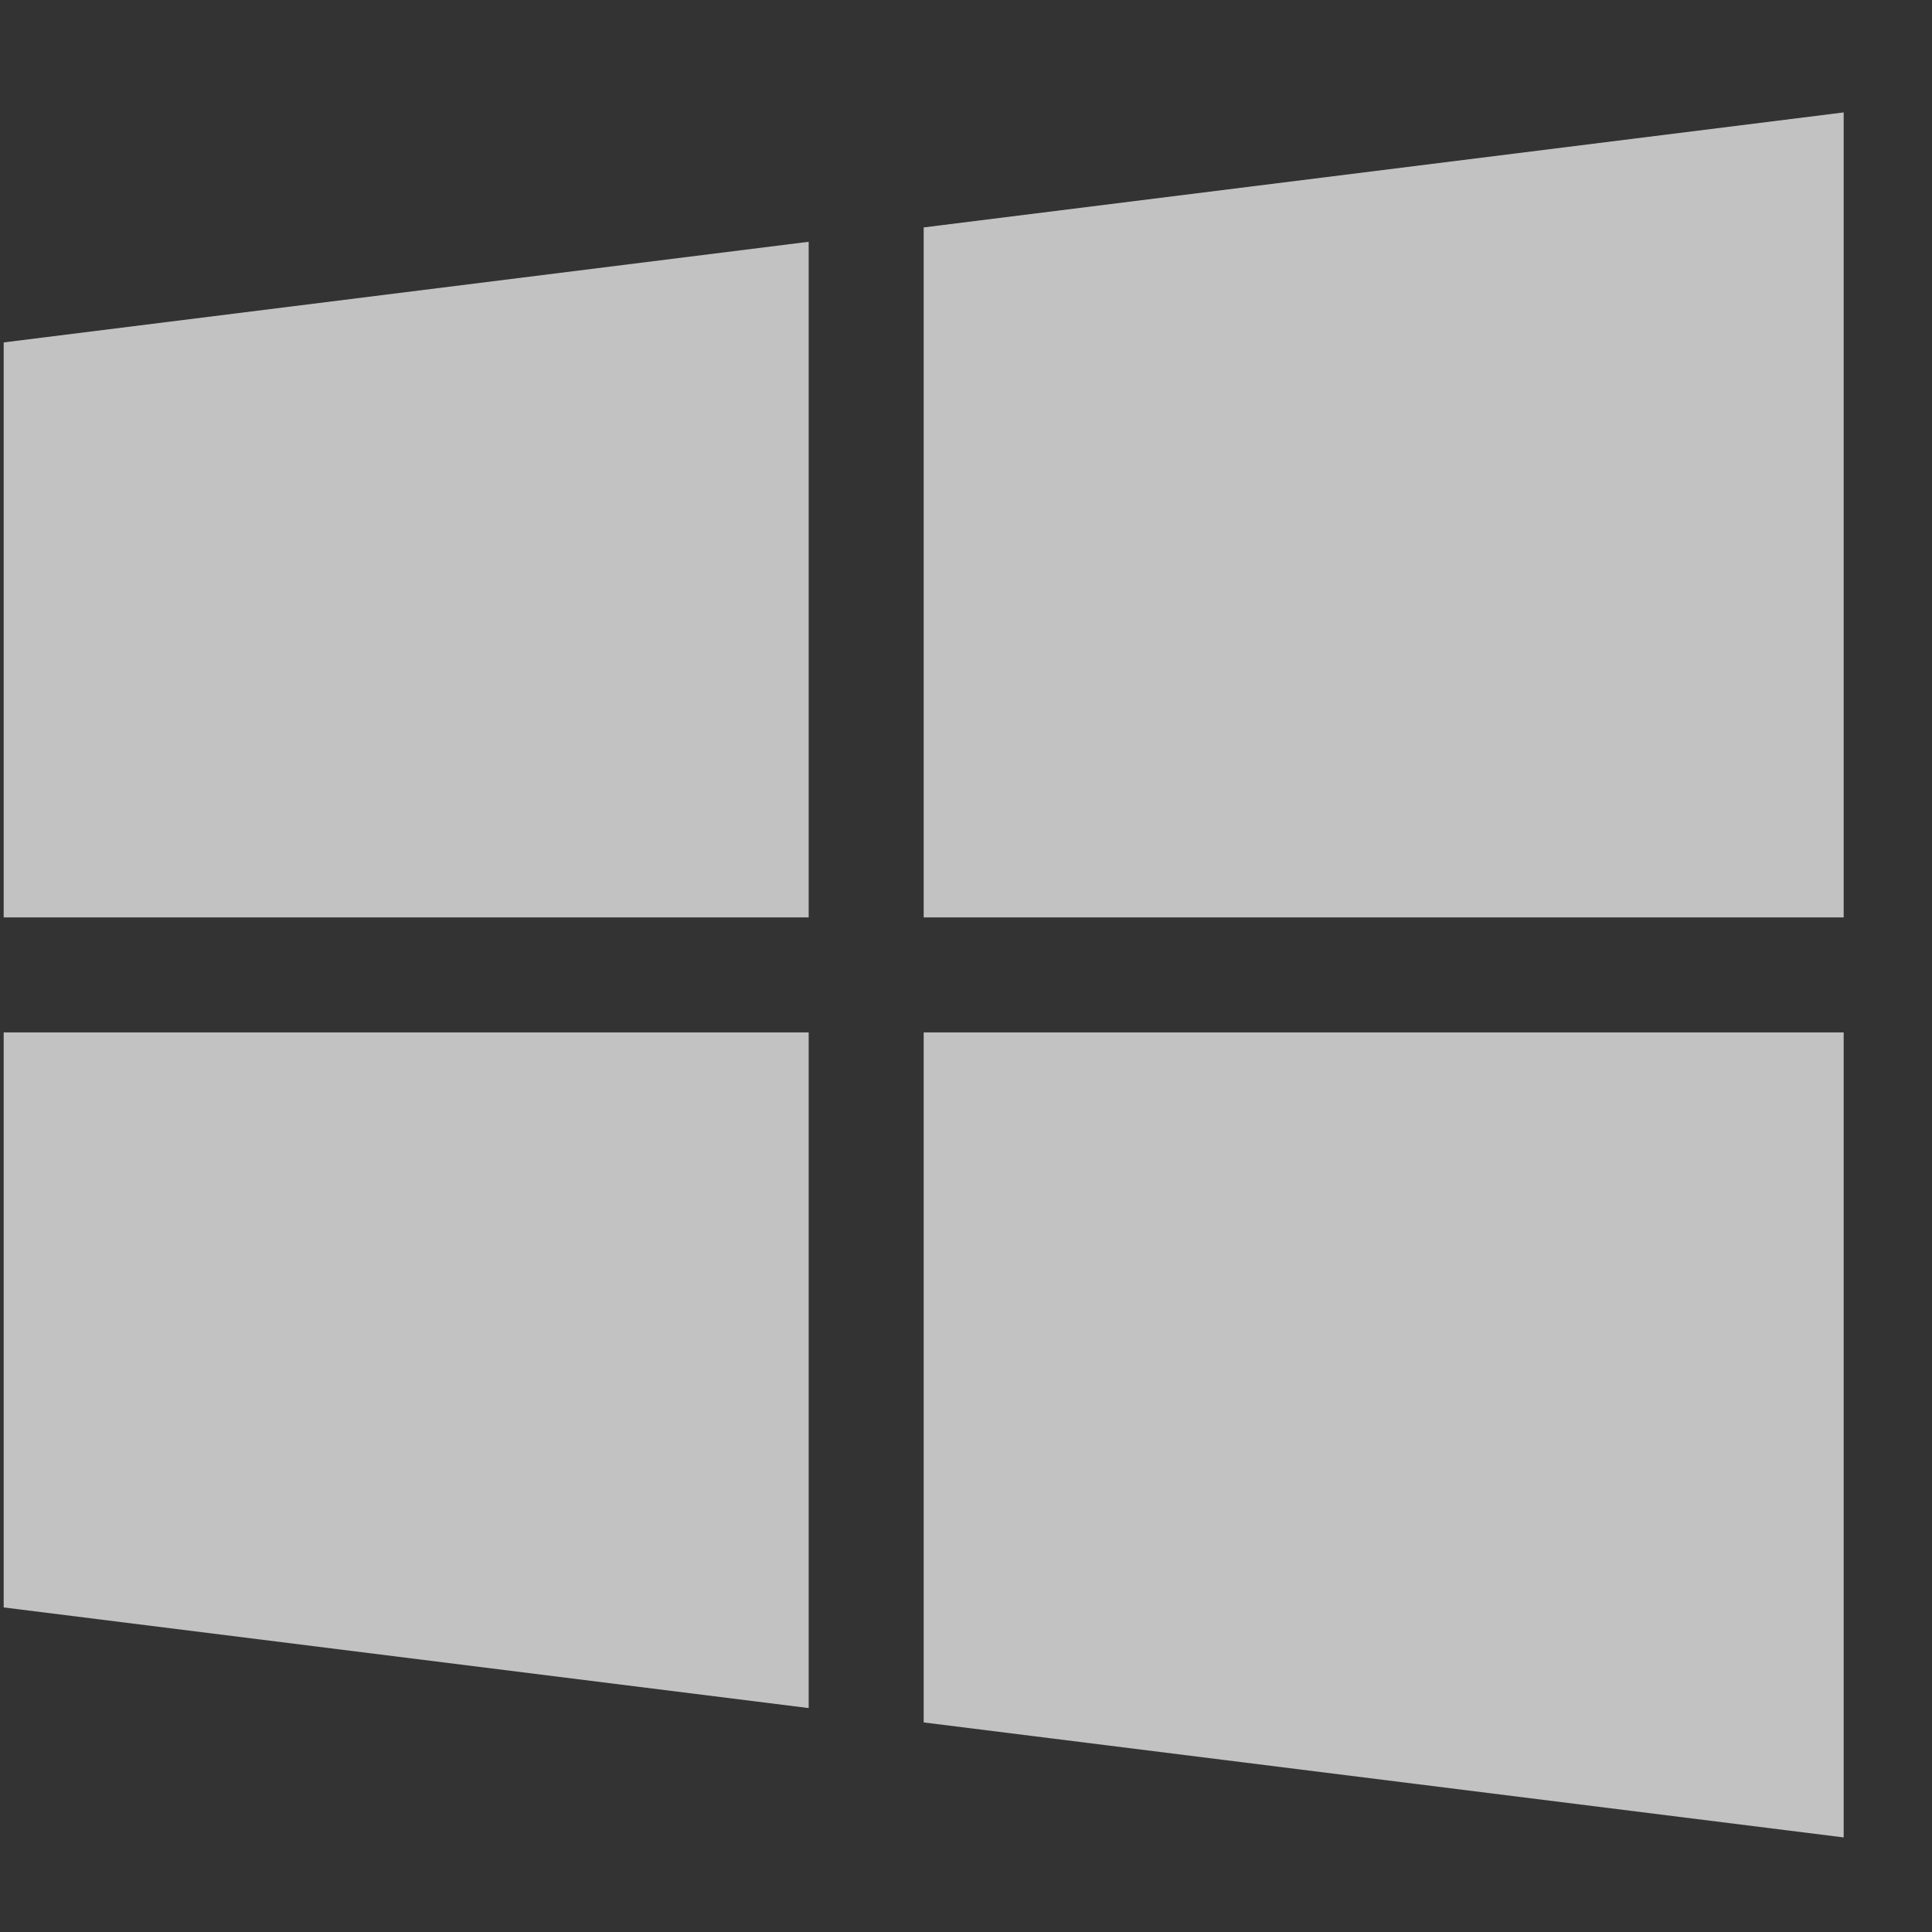
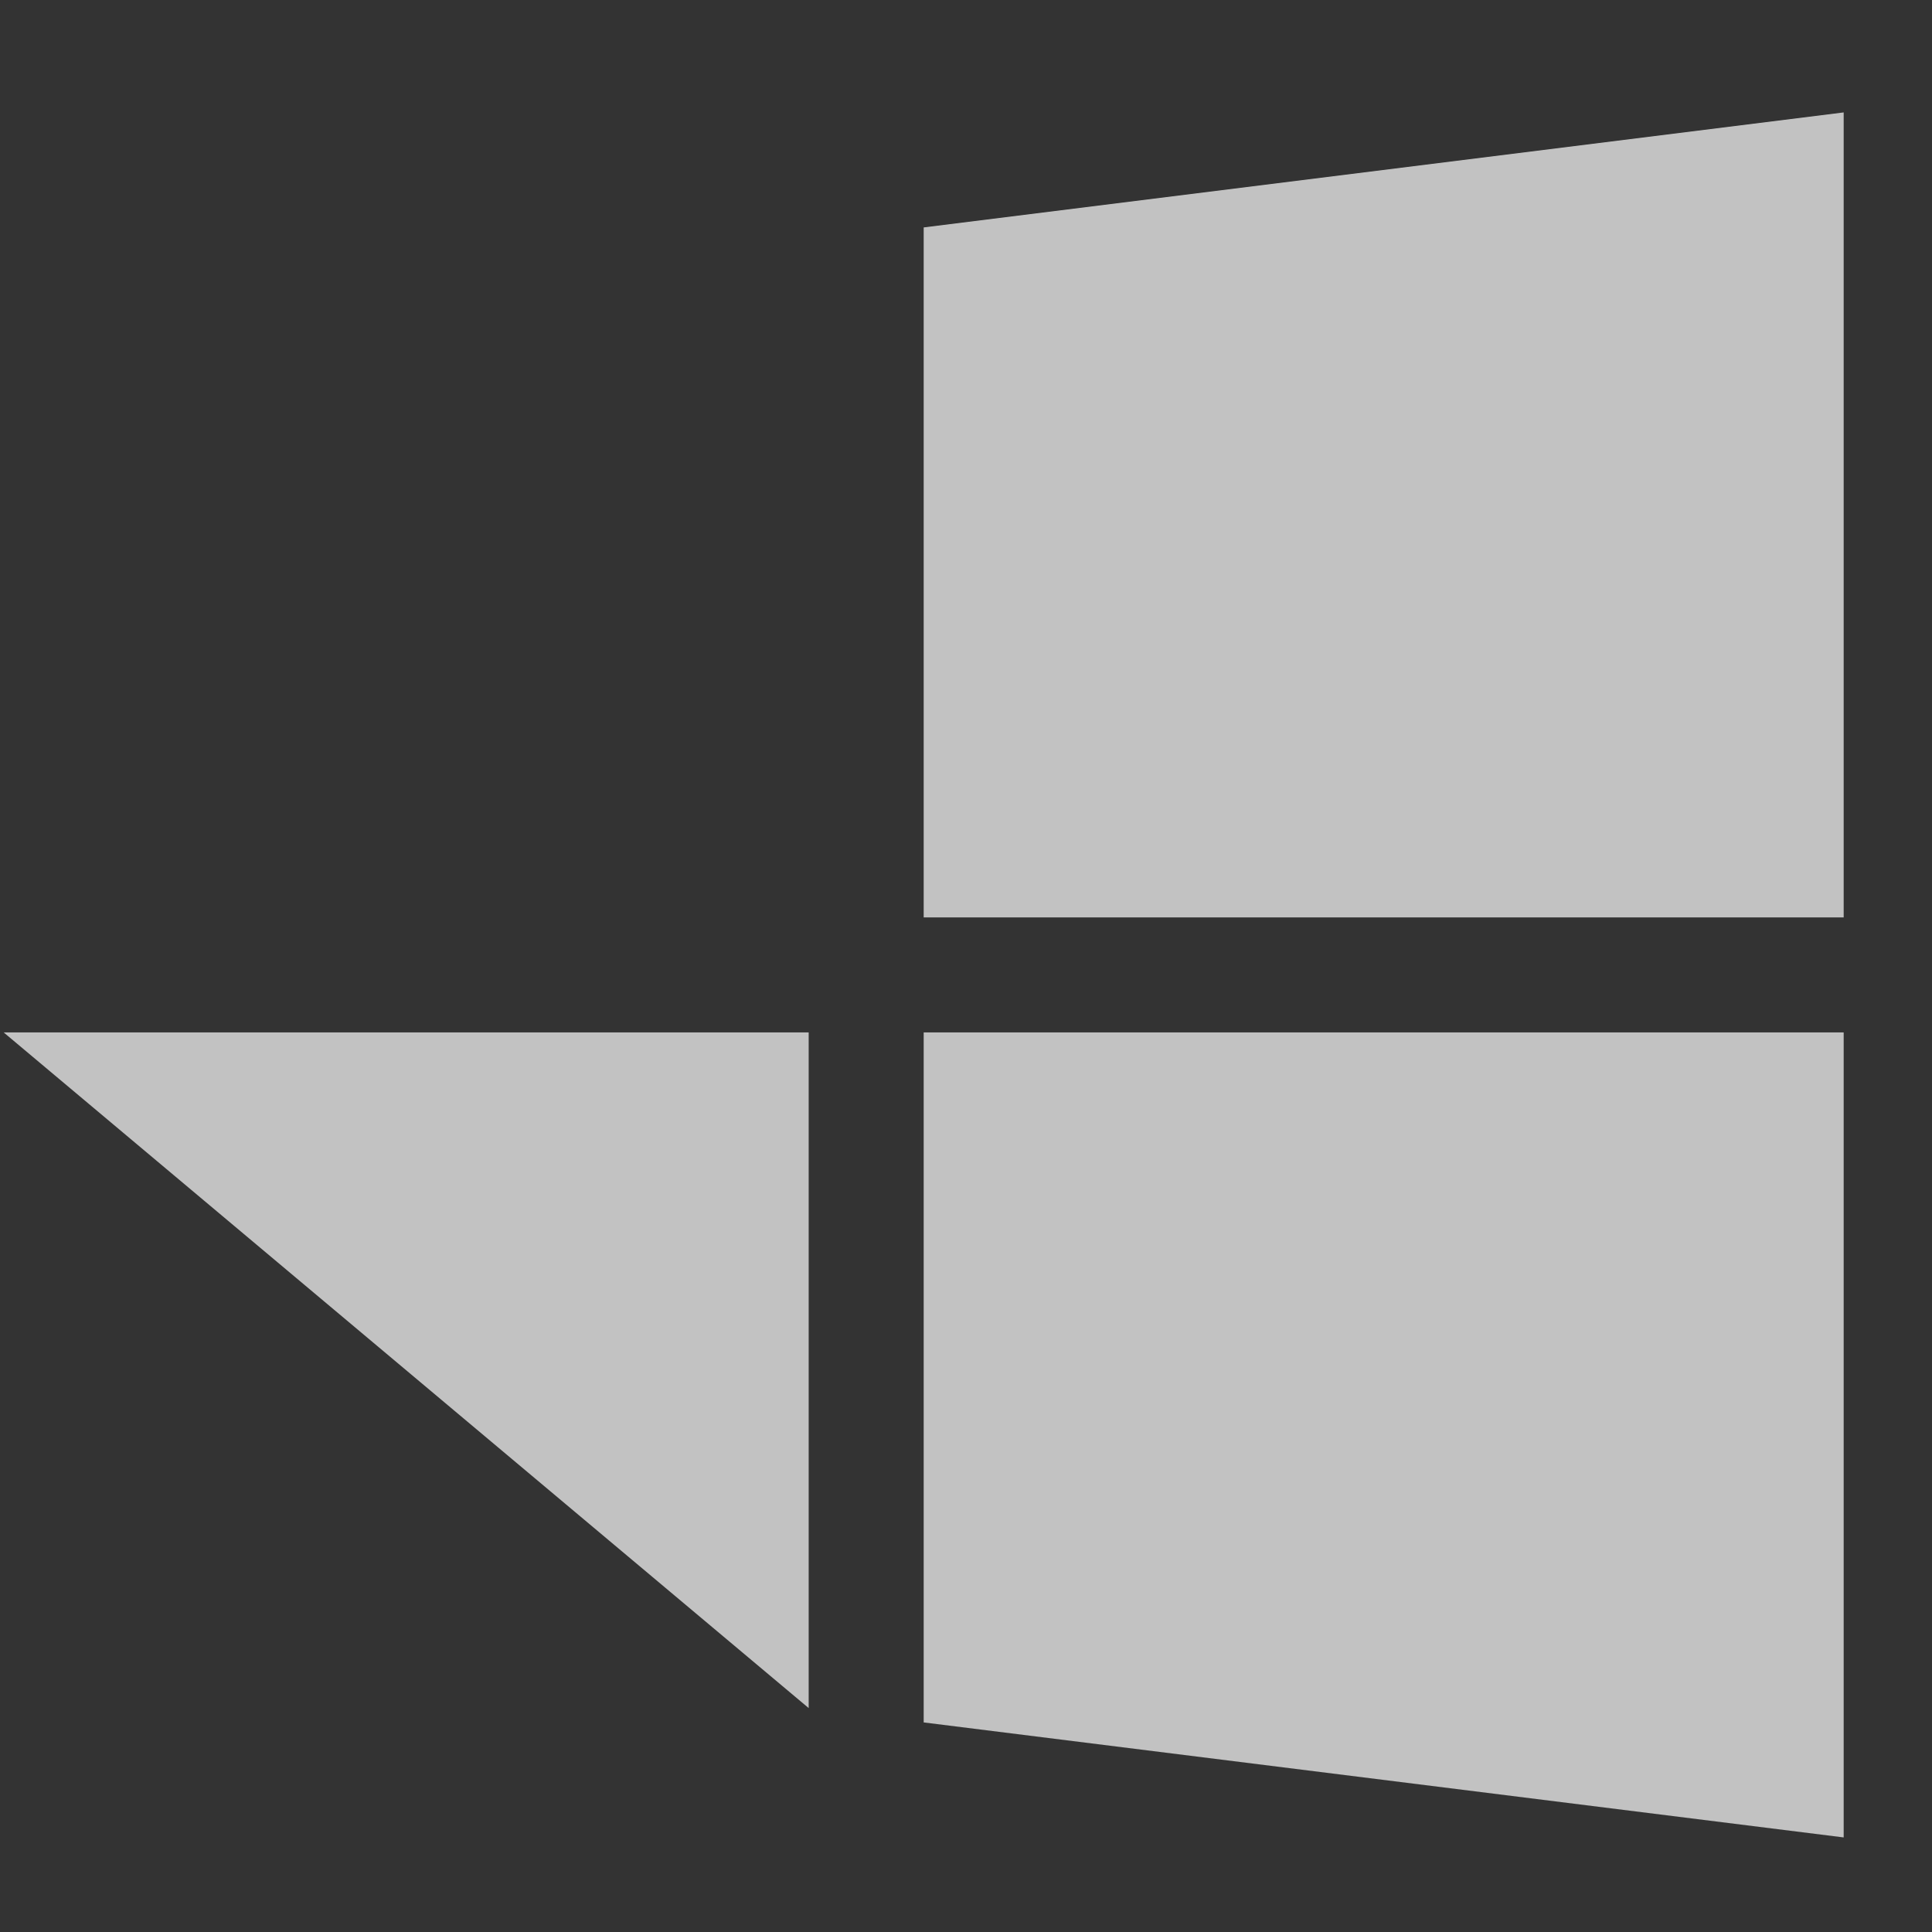
<svg xmlns="http://www.w3.org/2000/svg" width="21" height="21" viewBox="0 0 21 21" fill="none">
  <rect x="0" y="0" width="21" height="21" fill="#333333" stroke="none" />
  <g opacity="0.7" clip-path="url(#clip0_249_50153)">
-     <path d="M0.04 3.722V9.972H8.79V2.628L0.04 3.722Z" fill="white" />
    <path d="M10.04 2.472V9.972H20.04V1.222L10.04 2.472Z" fill="white" />
    <path d="M10.04 11.222V18.722L20.04 19.972V11.222H10.04Z" fill="white" />
-     <path d="M0.04 11.222V17.472L8.79 18.566V11.222H0.04Z" fill="white" />
+     <path d="M0.04 11.222L8.79 18.566V11.222H0.04Z" fill="white" />
  </g>
  <defs>
    <clipPath id="clip0_249_50153">
      <rect width="20" height="20" fill="white" transform="translate(0.04 0.597)" />
    </clipPath>
  </defs>
</svg>